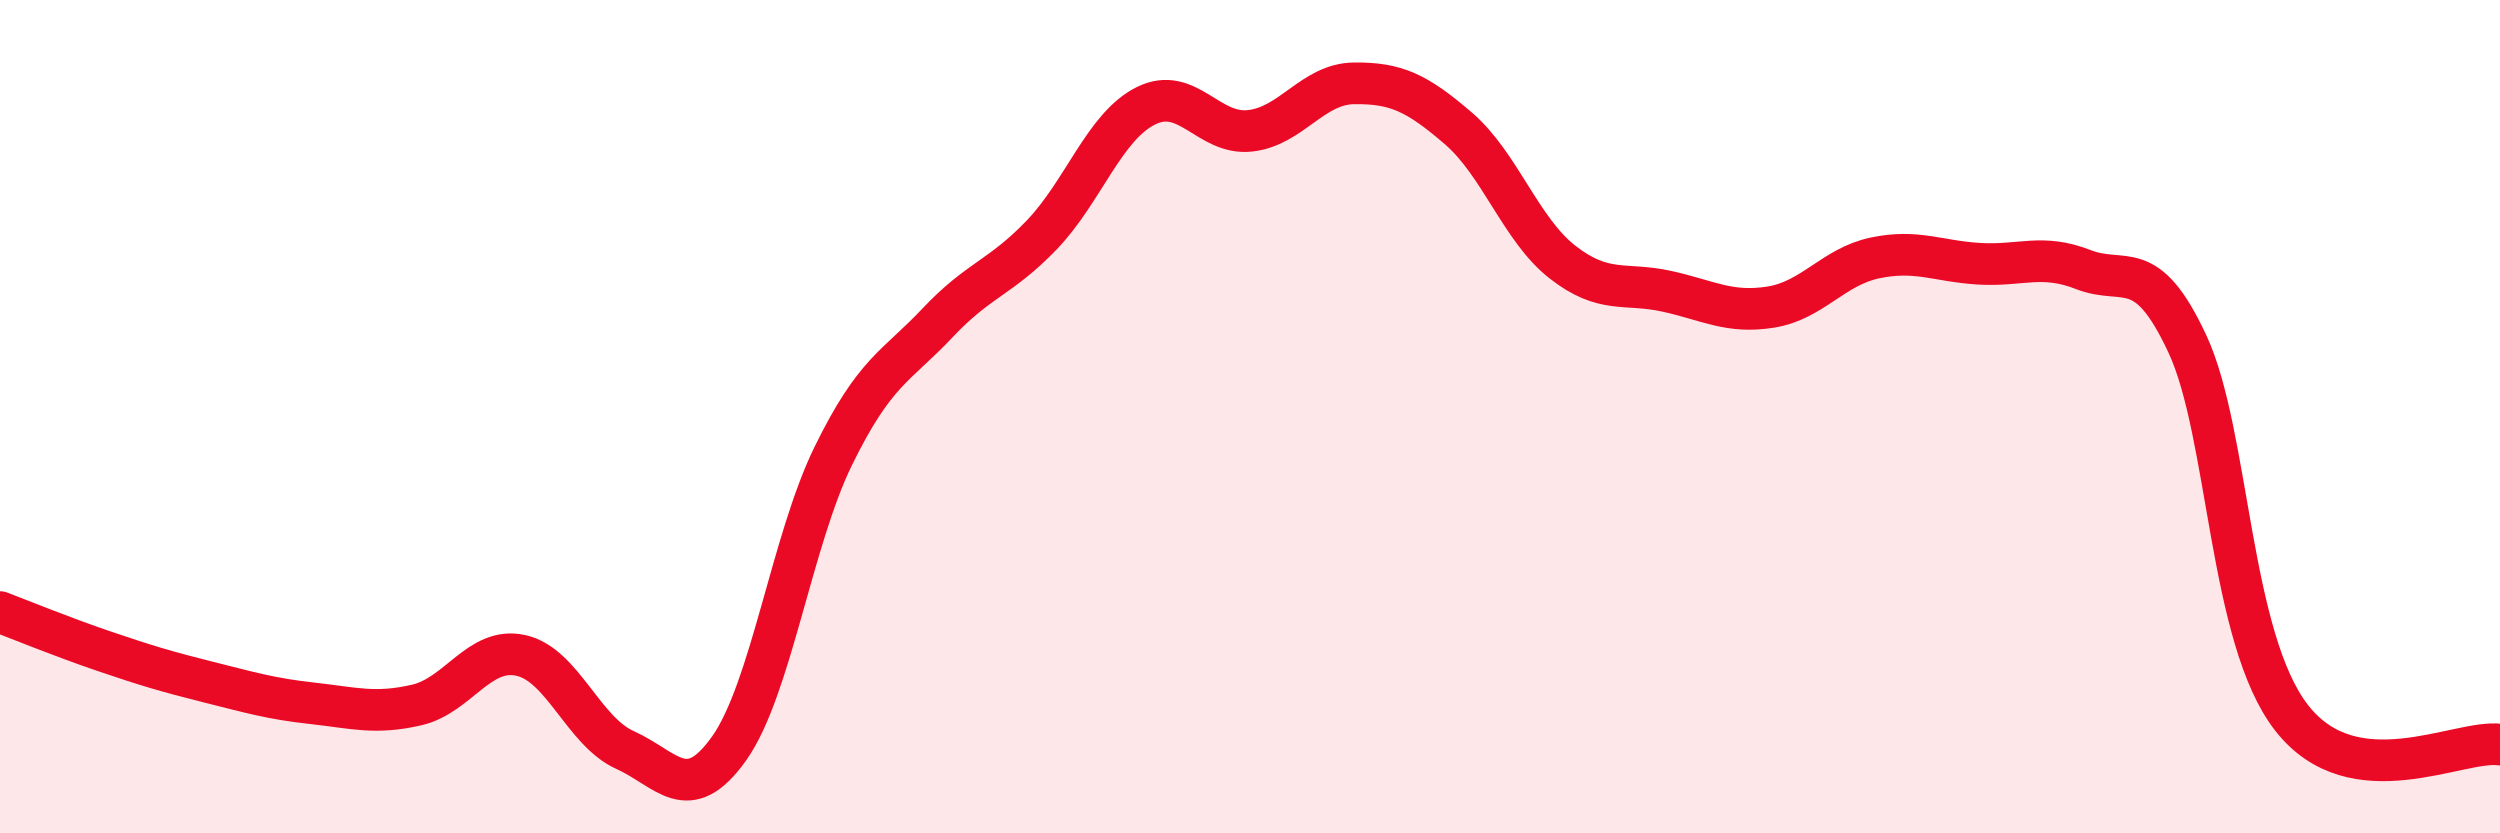
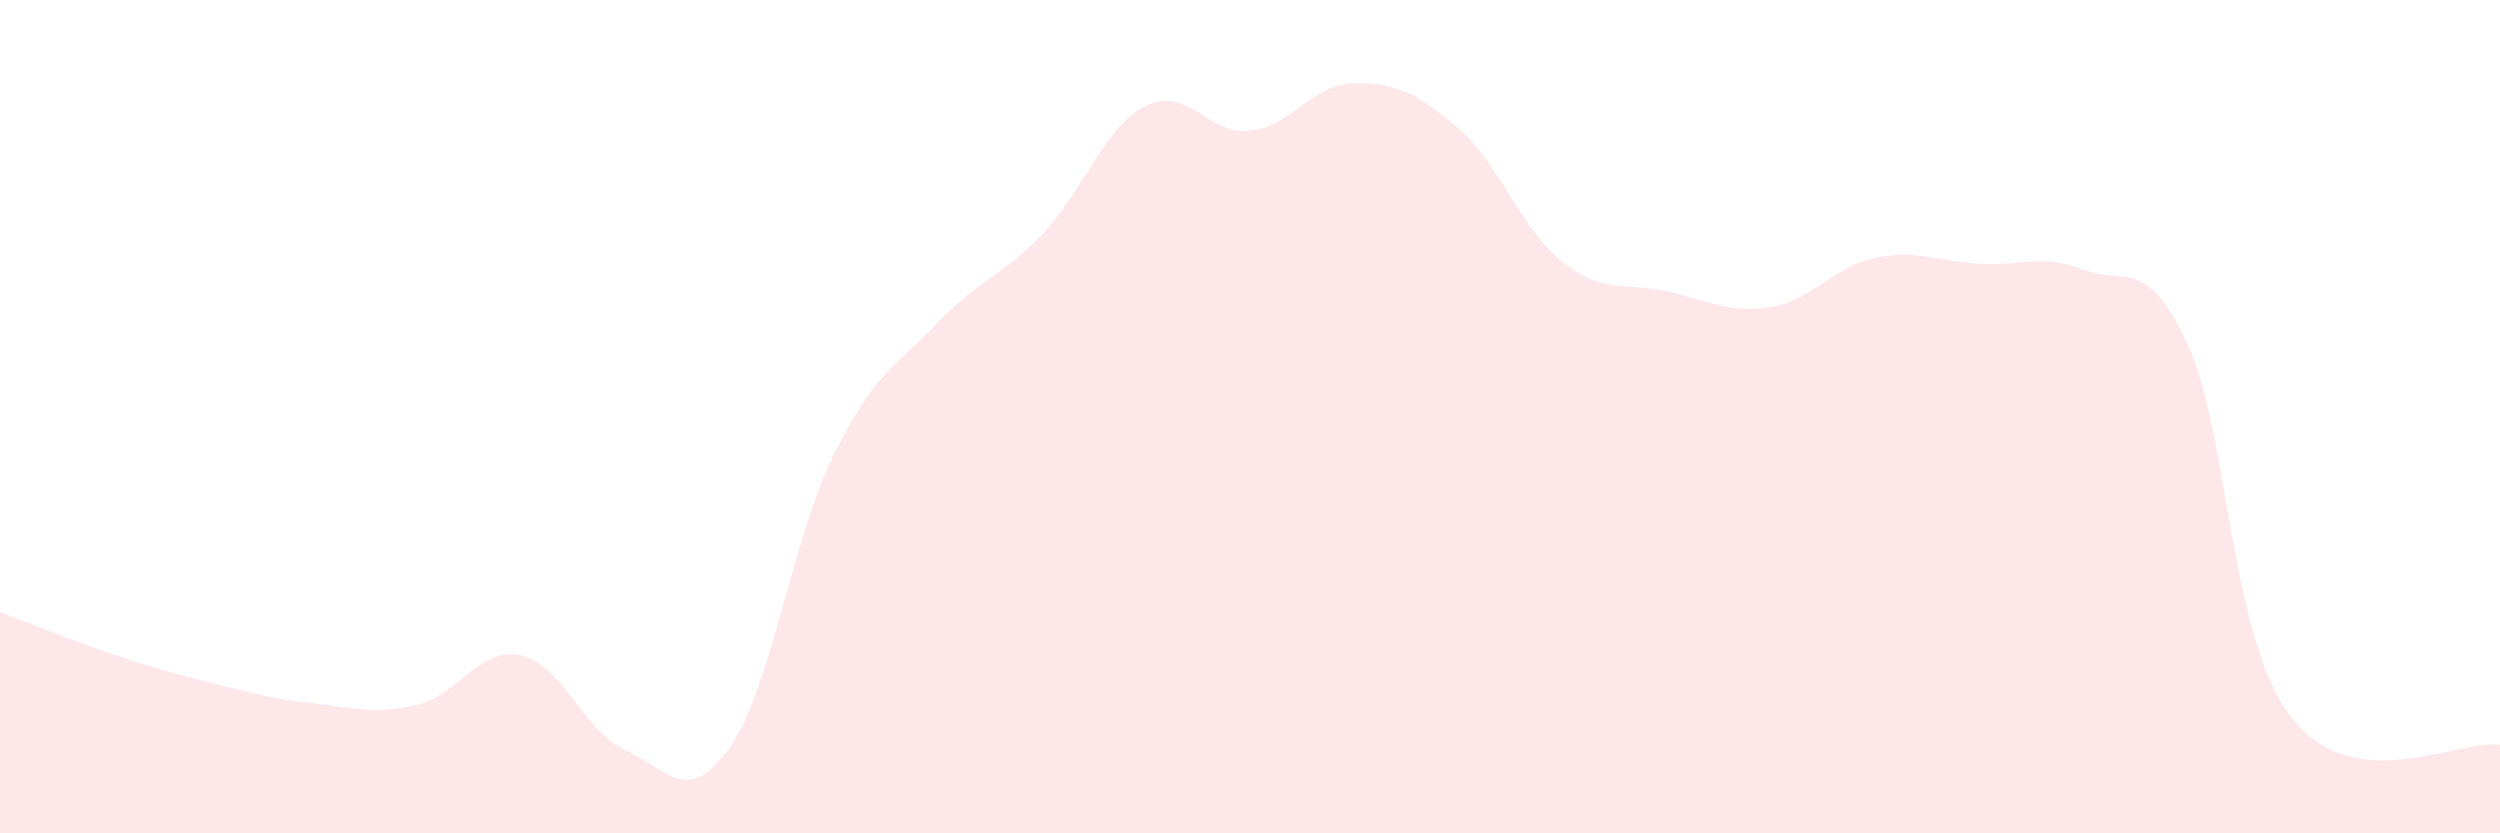
<svg xmlns="http://www.w3.org/2000/svg" width="60" height="20" viewBox="0 0 60 20">
  <path d="M 0,14.69 C 0.5,14.88 1.5,15.29 2.5,15.63 C 3.5,15.97 4,16.12 5,16.37 C 6,16.62 6.5,16.77 7.5,16.88 C 8.5,16.99 9,17.15 10,16.92 C 11,16.69 11.5,15.51 12.5,15.73 C 13.5,15.95 14,17.55 15,18 C 16,18.45 16.5,19.37 17.5,17.96 C 18.5,16.55 19,12.98 20,10.94 C 21,8.9 21.5,8.81 22.5,7.75 C 23.5,6.69 24,6.68 25,5.64 C 26,4.6 26.5,3.04 27.5,2.54 C 28.5,2.04 29,3.25 30,3.14 C 31,3.03 31.5,2.01 32.5,2 C 33.5,1.99 34,2.22 35,3.08 C 36,3.94 36.5,5.51 37.5,6.29 C 38.5,7.07 39,6.77 40,6.99 C 41,7.21 41.5,7.53 42.5,7.37 C 43.5,7.21 44,6.4 45,6.19 C 46,5.98 46.5,6.27 47.5,6.33 C 48.5,6.39 49,6.08 50,6.47 C 51,6.86 51.5,6.11 52.5,8.26 C 53.5,10.41 53.5,15.31 55,17.23 C 56.5,19.15 59,17.74 60,17.87L60 20L0 20Z" fill="#EB0A25" opacity="0.1" stroke-linecap="round" stroke-linejoin="round" />
-   <path d="M 0,14.69 C 0.5,14.88 1.5,15.29 2.5,15.63 C 3.5,15.97 4,16.12 5,16.37 C 6,16.62 6.5,16.77 7.5,16.88 C 8.5,16.99 9,17.15 10,16.92 C 11,16.69 11.5,15.51 12.5,15.73 C 13.5,15.95 14,17.55 15,18 C 16,18.45 16.5,19.37 17.5,17.96 C 18.5,16.55 19,12.98 20,10.94 C 21,8.9 21.5,8.81 22.5,7.75 C 23.5,6.69 24,6.68 25,5.64 C 26,4.6 26.5,3.04 27.5,2.54 C 28.5,2.04 29,3.25 30,3.14 C 31,3.03 31.5,2.01 32.5,2 C 33.5,1.99 34,2.22 35,3.08 C 36,3.94 36.5,5.51 37.5,6.29 C 38.5,7.07 39,6.77 40,6.99 C 41,7.21 41.5,7.53 42.5,7.37 C 43.5,7.21 44,6.4 45,6.19 C 46,5.98 46.5,6.27 47.5,6.33 C 48.5,6.39 49,6.08 50,6.47 C 51,6.86 51.5,6.11 52.5,8.26 C 53.5,10.41 53.5,15.31 55,17.23 C 56.5,19.15 59,17.74 60,17.87" stroke="#EB0A25" stroke-width="1" fill="none" stroke-linecap="round" stroke-linejoin="round" />
</svg>